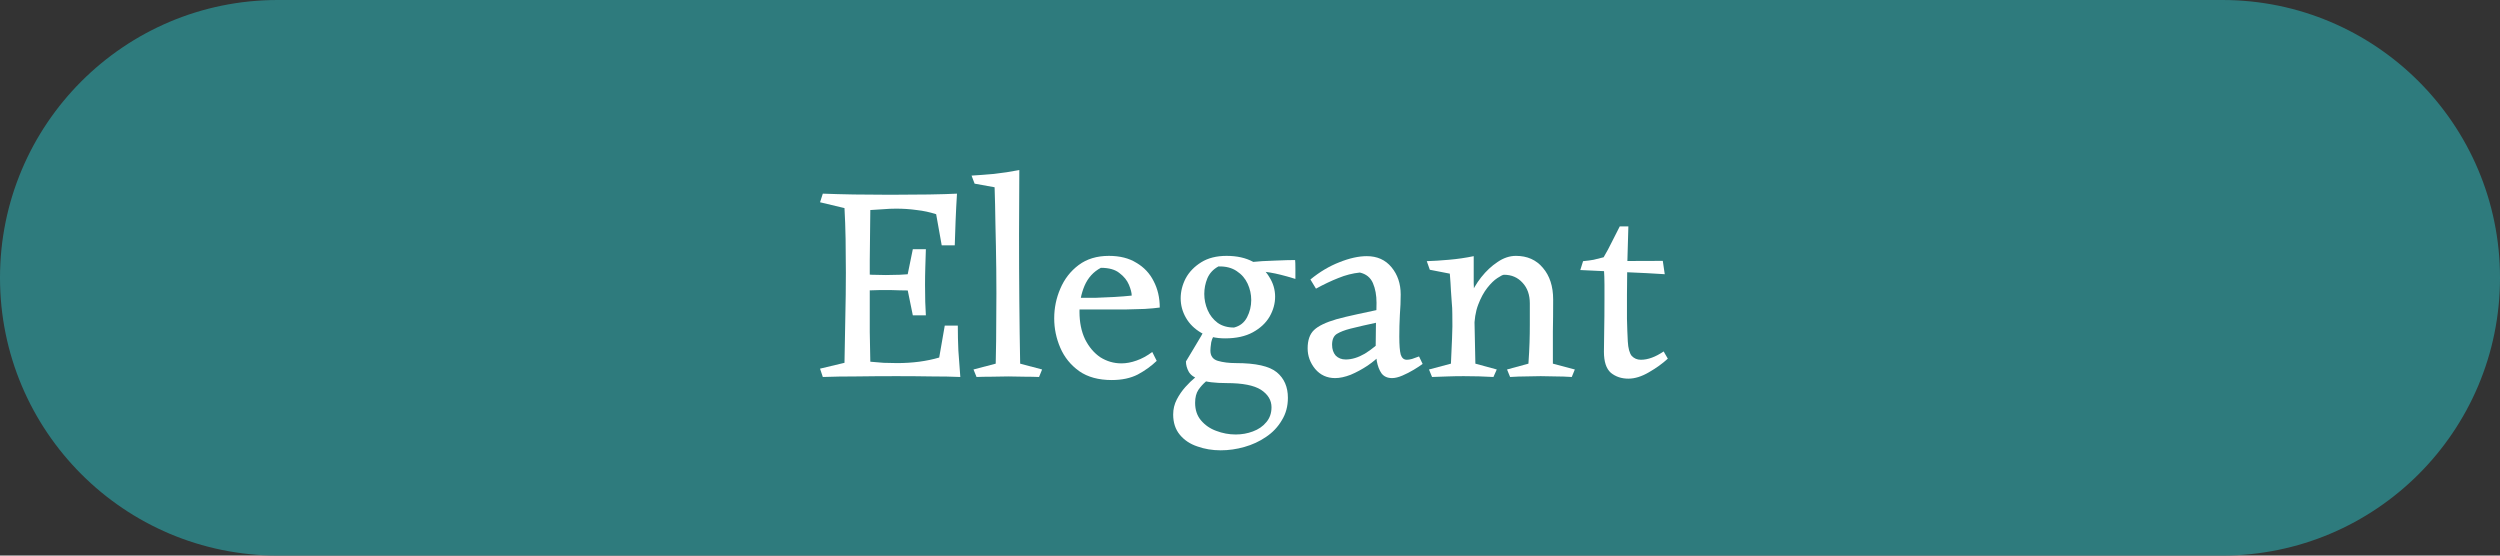
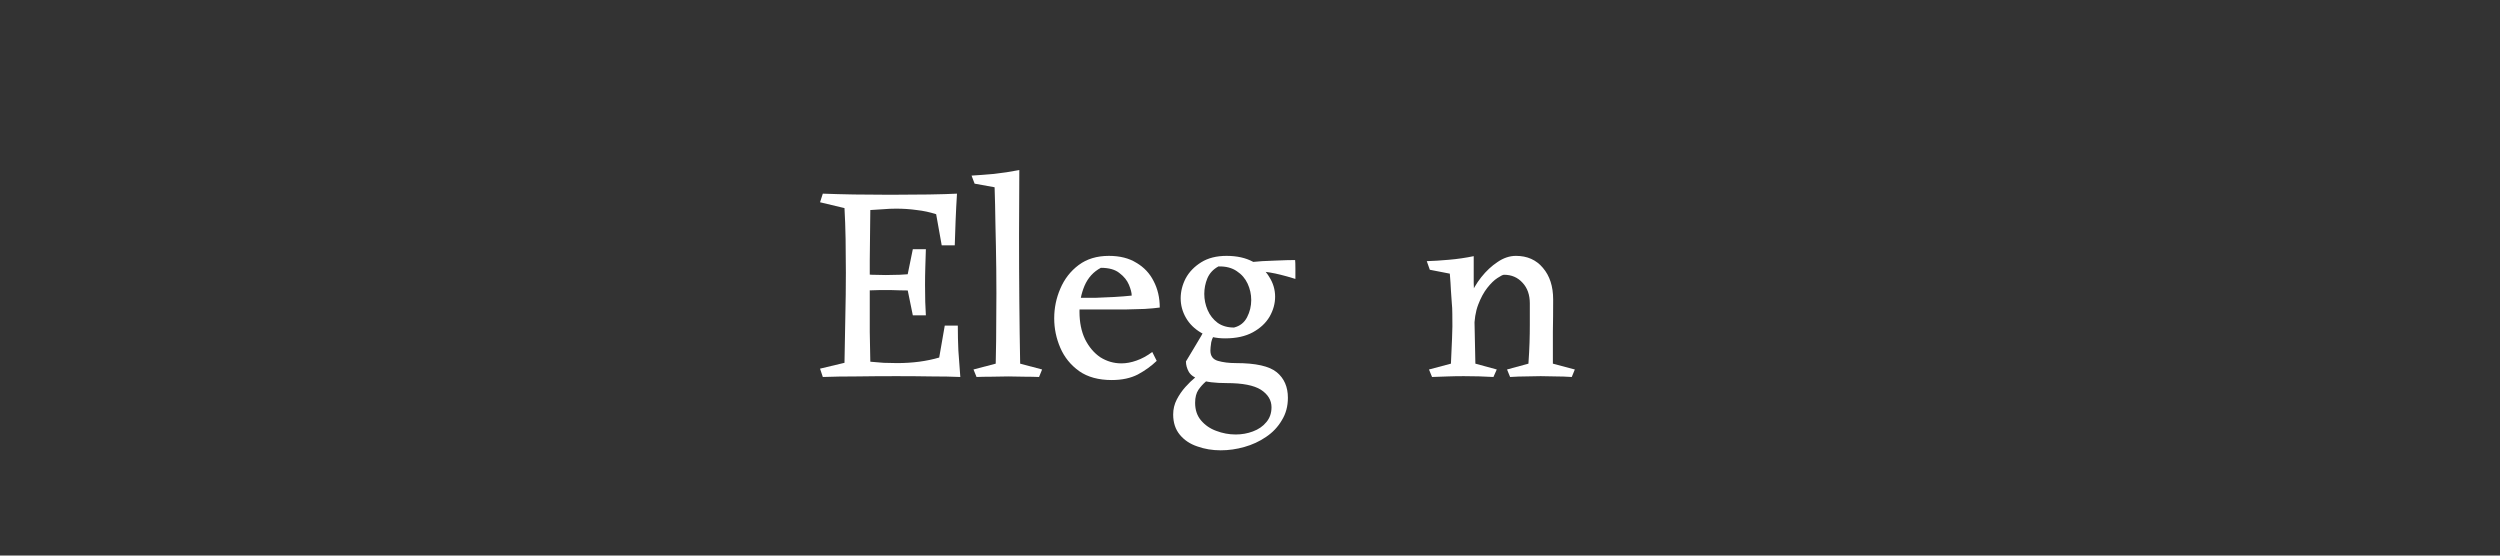
<svg xmlns="http://www.w3.org/2000/svg" width="126" height="28" viewBox="0 0 126 28" fill="none">
  <rect x="0" y="0" width="126" height="28" fill="#333333" stroke="none" />
-   <path d="M0 14C0 6.268 6.268 0 14 0H112C119.732 0 126 6.268 126 14V14C126 21.732 119.732 28 112 28H14C6.268 28 0 21.732 0 14V14Z" fill="#2E7B7D" />
-   <path d="M82.07 11.412C82.051 12.205 82.032 12.868 82.013 13.4C82.004 13.932 81.999 14.422 81.999 14.87C81.999 15.224 81.999 15.621 81.999 16.06C82.009 16.489 82.023 16.872 82.041 17.208C82.06 17.553 82.126 17.796 82.237 17.936C82.359 18.066 82.513 18.132 82.7 18.132C83.054 18.132 83.437 17.992 83.847 17.712L84.058 18.076C83.796 18.318 83.479 18.547 83.106 18.762C82.742 18.976 82.396 19.084 82.07 19.084C81.724 19.084 81.43 18.986 81.188 18.79C80.954 18.584 80.838 18.23 80.838 17.726C80.838 17.446 80.842 17.082 80.852 16.634C80.861 16.186 80.865 15.677 80.865 15.108C80.865 14.846 80.865 14.59 80.865 14.338C80.865 14.076 80.856 13.815 80.838 13.554C80.828 13.451 80.767 13.386 80.656 13.358C80.553 13.32 80.431 13.302 80.291 13.302C80.161 13.292 80.044 13.283 79.942 13.274C79.839 13.264 79.787 13.227 79.787 13.162C79.993 13.143 80.17 13.12 80.32 13.092C80.478 13.054 80.646 13.012 80.823 12.966C80.982 12.695 81.118 12.443 81.23 12.21C81.351 11.967 81.486 11.701 81.635 11.412H82.07ZM83.805 13.148L83.903 13.82C83.334 13.782 82.709 13.75 82.028 13.722C81.356 13.694 80.562 13.656 79.647 13.61L79.787 13.162L83.805 13.148Z" fill="white" />
  <path d="M76.403 12.896C76.972 12.896 77.425 13.097 77.761 13.498C78.106 13.899 78.279 14.431 78.279 15.094C78.279 15.691 78.275 16.233 78.265 16.718C78.265 17.194 78.265 17.731 78.265 18.328L79.371 18.622L79.217 19C78.928 18.981 78.662 18.972 78.419 18.972C78.177 18.963 77.92 18.958 77.649 18.958C77.379 18.958 77.126 18.963 76.893 18.972C76.669 18.972 76.408 18.981 76.109 19L75.955 18.622L77.033 18.328C77.061 17.917 77.08 17.563 77.089 17.264C77.099 16.956 77.103 16.653 77.103 16.354C77.103 16.046 77.103 15.691 77.103 15.29C77.103 14.861 76.982 14.515 76.739 14.254C76.496 13.983 76.184 13.848 75.801 13.848C75.745 13.848 75.633 13.904 75.465 14.016C75.306 14.119 75.138 14.282 74.961 14.506C74.784 14.73 74.63 15.015 74.499 15.36C74.368 15.705 74.303 16.116 74.303 16.592L73.813 15.976C73.832 15.668 73.916 15.337 74.065 14.982C74.215 14.618 74.41 14.282 74.653 13.974C74.905 13.657 75.18 13.4 75.479 13.204C75.778 12.999 76.086 12.896 76.403 12.896ZM74.275 12.91C74.275 13.227 74.275 13.484 74.275 13.68C74.275 13.876 74.275 14.067 74.275 14.254C74.284 14.441 74.289 14.674 74.289 14.954L74.359 18.328L75.437 18.622L75.269 19C74.793 18.972 74.294 18.958 73.771 18.958C73.482 18.958 73.216 18.963 72.973 18.972C72.731 18.981 72.465 18.991 72.175 19L72.021 18.622L73.127 18.328C73.146 17.871 73.165 17.446 73.183 17.054C73.202 16.653 73.207 16.247 73.197 15.836C73.197 15.621 73.188 15.425 73.169 15.248C73.16 15.071 73.146 14.87 73.127 14.646C73.118 14.422 73.099 14.137 73.071 13.792L72.063 13.596L71.909 13.162C72.236 13.153 72.609 13.129 73.029 13.092C73.459 13.055 73.874 12.994 74.275 12.91Z" fill="white" />
-   <path d="M68.887 12.91C69.409 12.91 69.825 13.096 70.133 13.47C70.441 13.843 70.595 14.3 70.595 14.842C70.595 15.168 70.581 15.514 70.553 15.878C70.534 16.242 70.525 16.601 70.525 16.956C70.525 17.385 70.548 17.688 70.595 17.866C70.651 18.043 70.754 18.132 70.903 18.132C70.978 18.132 71.066 18.118 71.169 18.09C71.272 18.052 71.388 18.01 71.519 17.964L71.701 18.342C71.589 18.426 71.439 18.524 71.253 18.636C71.066 18.748 70.875 18.846 70.679 18.93C70.483 19.014 70.31 19.056 70.161 19.056C69.927 19.056 69.75 18.976 69.629 18.818C69.517 18.659 69.438 18.454 69.391 18.202C69.353 17.94 69.335 17.67 69.335 17.39C69.335 16.96 69.34 16.559 69.349 16.186C69.368 15.812 69.377 15.504 69.377 15.262C69.377 14.879 69.316 14.548 69.195 14.268C69.073 13.988 68.854 13.81 68.537 13.736C68.173 13.773 67.809 13.866 67.445 14.016C67.09 14.156 66.717 14.333 66.325 14.548L66.045 14.086C66.511 13.703 66.997 13.414 67.501 13.218C68.014 13.012 68.476 12.91 68.887 12.91ZM69.909 15.514L69.531 16.228C69.232 16.293 68.957 16.354 68.705 16.41C68.462 16.466 68.248 16.517 68.061 16.564C67.772 16.638 67.543 16.727 67.375 16.83C67.216 16.932 67.137 17.114 67.137 17.376C67.137 17.6 67.198 17.782 67.319 17.922C67.45 18.052 67.618 18.118 67.823 18.118C68.131 18.118 68.453 18.02 68.789 17.824C69.125 17.618 69.456 17.348 69.783 17.012L69.657 17.796C69.461 18.02 69.218 18.23 68.929 18.426C68.649 18.612 68.364 18.766 68.075 18.888C67.785 19 67.524 19.056 67.291 19.056C66.88 19.056 66.544 18.902 66.283 18.594C66.031 18.286 65.905 17.94 65.905 17.558C65.905 17.147 66.012 16.839 66.227 16.634C66.442 16.428 66.82 16.246 67.361 16.088C67.632 16.013 67.981 15.929 68.411 15.836C68.84 15.742 69.34 15.635 69.909 15.514Z" fill="white" />
  <path d="M60.808 16.438L61.396 16.606C61.2 16.839 61.083 17.054 61.046 17.25C61.018 17.437 61.004 17.577 61.004 17.67C61.004 17.941 61.13 18.113 61.382 18.188C61.643 18.263 61.947 18.3 62.292 18.3C63.291 18.3 63.977 18.454 64.35 18.762C64.723 19.07 64.91 19.499 64.91 20.05C64.91 20.479 64.807 20.857 64.602 21.184C64.406 21.52 64.14 21.8 63.804 22.024C63.477 22.248 63.113 22.416 62.712 22.528C62.32 22.64 61.923 22.696 61.522 22.696C61.102 22.696 60.71 22.631 60.346 22.5C59.982 22.379 59.688 22.183 59.464 21.912C59.24 21.641 59.128 21.301 59.128 20.89C59.128 20.619 59.189 20.367 59.31 20.134C59.431 19.901 59.576 19.691 59.744 19.504C59.912 19.317 60.075 19.159 60.234 19.028C60.393 18.907 60.509 18.818 60.584 18.762L61.074 18.944C61.009 19.028 60.906 19.126 60.766 19.238C60.635 19.35 60.514 19.485 60.402 19.644C60.29 19.812 60.234 20.031 60.234 20.302C60.234 20.657 60.332 20.951 60.528 21.184C60.733 21.427 60.99 21.604 61.298 21.716C61.615 21.837 61.942 21.898 62.278 21.898C62.586 21.898 62.875 21.847 63.146 21.744C63.426 21.641 63.65 21.487 63.818 21.282C63.995 21.077 64.084 20.825 64.084 20.526C64.084 20.171 63.907 19.877 63.552 19.644C63.197 19.42 62.623 19.308 61.83 19.308C61.233 19.308 60.785 19.252 60.486 19.14C60.197 19.037 60.005 18.902 59.912 18.734C59.819 18.566 59.772 18.393 59.772 18.216C59.968 17.899 60.122 17.642 60.234 17.446C60.355 17.25 60.458 17.077 60.542 16.928C60.626 16.779 60.715 16.615 60.808 16.438ZM61.41 13.428C61.149 13.568 60.962 13.769 60.85 14.03C60.747 14.282 60.696 14.543 60.696 14.814C60.696 15.094 60.752 15.365 60.864 15.626C60.976 15.887 61.144 16.102 61.368 16.27C61.592 16.429 61.867 16.508 62.194 16.508C62.493 16.433 62.712 16.261 62.852 15.99C62.992 15.719 63.062 15.43 63.062 15.122C63.062 14.833 63.001 14.557 62.88 14.296C62.759 14.035 62.577 13.825 62.334 13.666C62.091 13.498 61.783 13.419 61.41 13.428ZM61.816 12.896C62.339 12.896 62.782 12.994 63.146 13.19C63.51 13.386 63.785 13.643 63.972 13.96C64.168 14.268 64.266 14.599 64.266 14.954C64.266 15.299 64.173 15.635 63.986 15.962C63.799 16.279 63.519 16.541 63.146 16.746C62.773 16.951 62.306 17.054 61.746 17.054C61.279 17.054 60.878 16.961 60.542 16.774C60.206 16.578 59.949 16.326 59.772 16.018C59.595 15.71 59.506 15.383 59.506 15.038C59.506 14.693 59.59 14.357 59.758 14.03C59.935 13.703 60.197 13.433 60.542 13.218C60.887 13.003 61.312 12.896 61.816 12.896ZM65.274 13.106C65.283 13.181 65.288 13.325 65.288 13.54C65.288 13.755 65.288 13.927 65.288 14.058C64.989 13.965 64.742 13.895 64.546 13.848C64.359 13.801 64.182 13.764 64.014 13.736C63.855 13.708 63.669 13.68 63.454 13.652L62.95 13.218C63.398 13.171 63.837 13.143 64.266 13.134C64.695 13.115 65.031 13.106 65.274 13.106Z" fill="white" />
  <path d="M55.89 12.896C56.441 12.896 56.903 13.013 57.276 13.246C57.658 13.47 57.948 13.778 58.144 14.17C58.349 14.562 58.452 15.005 58.452 15.5C58.256 15.528 58.004 15.551 57.696 15.57C57.388 15.579 57.056 15.589 56.702 15.598C56.347 15.598 56.002 15.598 55.666 15.598C55.218 15.598 54.831 15.598 54.504 15.598C54.177 15.589 54.019 15.584 54.028 15.584V15.01C54.075 15.01 54.205 15.01 54.42 15.01C54.635 15.01 54.896 15.01 55.204 15.01C55.512 15.001 55.829 14.987 56.156 14.968C56.483 14.949 56.776 14.926 57.038 14.898C57.038 14.758 56.991 14.576 56.898 14.352C56.804 14.128 56.646 13.932 56.422 13.764C56.207 13.587 55.895 13.498 55.484 13.498C55.111 13.694 54.835 13.997 54.658 14.408C54.49 14.809 54.406 15.243 54.406 15.71C54.406 16.242 54.499 16.704 54.686 17.096C54.882 17.488 55.139 17.791 55.456 18.006C55.782 18.211 56.137 18.314 56.52 18.314C56.763 18.314 57.014 18.267 57.276 18.174C57.547 18.081 57.812 17.936 58.074 17.74L58.298 18.188C58.027 18.449 57.71 18.678 57.346 18.874C56.982 19.061 56.543 19.154 56.03 19.154C55.367 19.154 54.821 19.005 54.392 18.706C53.962 18.398 53.645 18.006 53.44 17.53C53.234 17.054 53.132 16.559 53.132 16.046C53.132 15.523 53.234 15.024 53.44 14.548C53.645 14.063 53.953 13.666 54.364 13.358C54.775 13.05 55.283 12.896 55.89 12.896Z" fill="white" />
  <path d="M51.374 8.57C51.374 9.624 51.369 10.712 51.36 11.832C51.36 12.952 51.364 14.062 51.374 15.164C51.383 16.256 51.397 17.311 51.416 18.328L52.522 18.622L52.368 19C52.163 18.991 51.925 18.986 51.654 18.986C51.392 18.977 51.112 18.972 50.814 18.972C50.534 18.972 50.249 18.977 49.96 18.986C49.68 18.986 49.432 18.991 49.218 19L49.064 18.622L50.184 18.328C50.203 17.581 50.212 16.802 50.212 15.99C50.221 15.178 50.221 14.375 50.212 13.582C50.203 12.779 50.188 12.023 50.17 11.314C50.16 10.604 50.147 9.979 50.128 9.438L49.12 9.256L48.966 8.85C49.292 8.831 49.666 8.803 50.086 8.766C50.515 8.719 50.944 8.654 51.374 8.57Z" fill="white" />
  <path d="M46.188 13.806V14.66C45.861 14.641 45.572 14.632 45.32 14.632C45.077 14.622 44.844 14.618 44.62 14.618C44.396 14.618 44.162 14.622 43.92 14.632C43.686 14.632 43.416 14.641 43.108 14.66V13.806C43.434 13.815 43.714 13.829 43.948 13.848C44.19 13.857 44.424 13.862 44.648 13.862C44.872 13.862 45.105 13.857 45.348 13.848C45.59 13.829 45.87 13.815 46.188 13.806ZM46.664 12.56C46.654 12.84 46.645 13.138 46.636 13.456C46.626 13.764 46.622 14.067 46.622 14.366C46.622 14.991 46.636 15.5 46.664 15.892H46.006L45.726 14.52V13.932L46.006 12.56H46.664ZM48.4 19C47.989 18.981 47.499 18.972 46.93 18.972C46.37 18.962 45.786 18.958 45.18 18.958C44.498 18.958 43.836 18.962 43.192 18.972C42.557 18.972 41.983 18.981 41.47 19L41.33 18.58L42.562 18.286C42.58 17.53 42.594 16.769 42.604 16.004C42.622 15.229 42.632 14.473 42.632 13.736C42.632 13.148 42.627 12.583 42.618 12.042C42.608 11.491 42.59 10.973 42.562 10.488L41.33 10.194L41.47 9.76C41.936 9.778 42.459 9.792 43.038 9.802C43.626 9.811 44.232 9.816 44.858 9.816C45.548 9.816 46.197 9.811 46.804 9.802C47.41 9.792 47.886 9.778 48.232 9.76C48.204 10.208 48.18 10.665 48.162 11.132C48.143 11.598 48.129 12.009 48.12 12.364H47.462L47.182 10.796C46.864 10.693 46.538 10.623 46.202 10.586C45.866 10.539 45.52 10.516 45.166 10.516C44.96 10.516 44.746 10.525 44.522 10.544C44.307 10.553 44.088 10.567 43.864 10.586C43.854 11.491 43.845 12.336 43.836 13.12C43.836 13.894 43.836 14.627 43.836 15.318C43.836 15.747 43.836 16.218 43.836 16.732C43.845 17.245 43.854 17.744 43.864 18.23C44.088 18.248 44.312 18.267 44.536 18.286C44.769 18.295 44.998 18.3 45.222 18.3C45.604 18.3 45.973 18.276 46.328 18.23C46.682 18.183 47.018 18.113 47.336 18.02L47.616 16.41H48.274C48.274 16.839 48.283 17.259 48.302 17.67C48.33 18.08 48.362 18.524 48.4 19Z" fill="white" />
</svg>